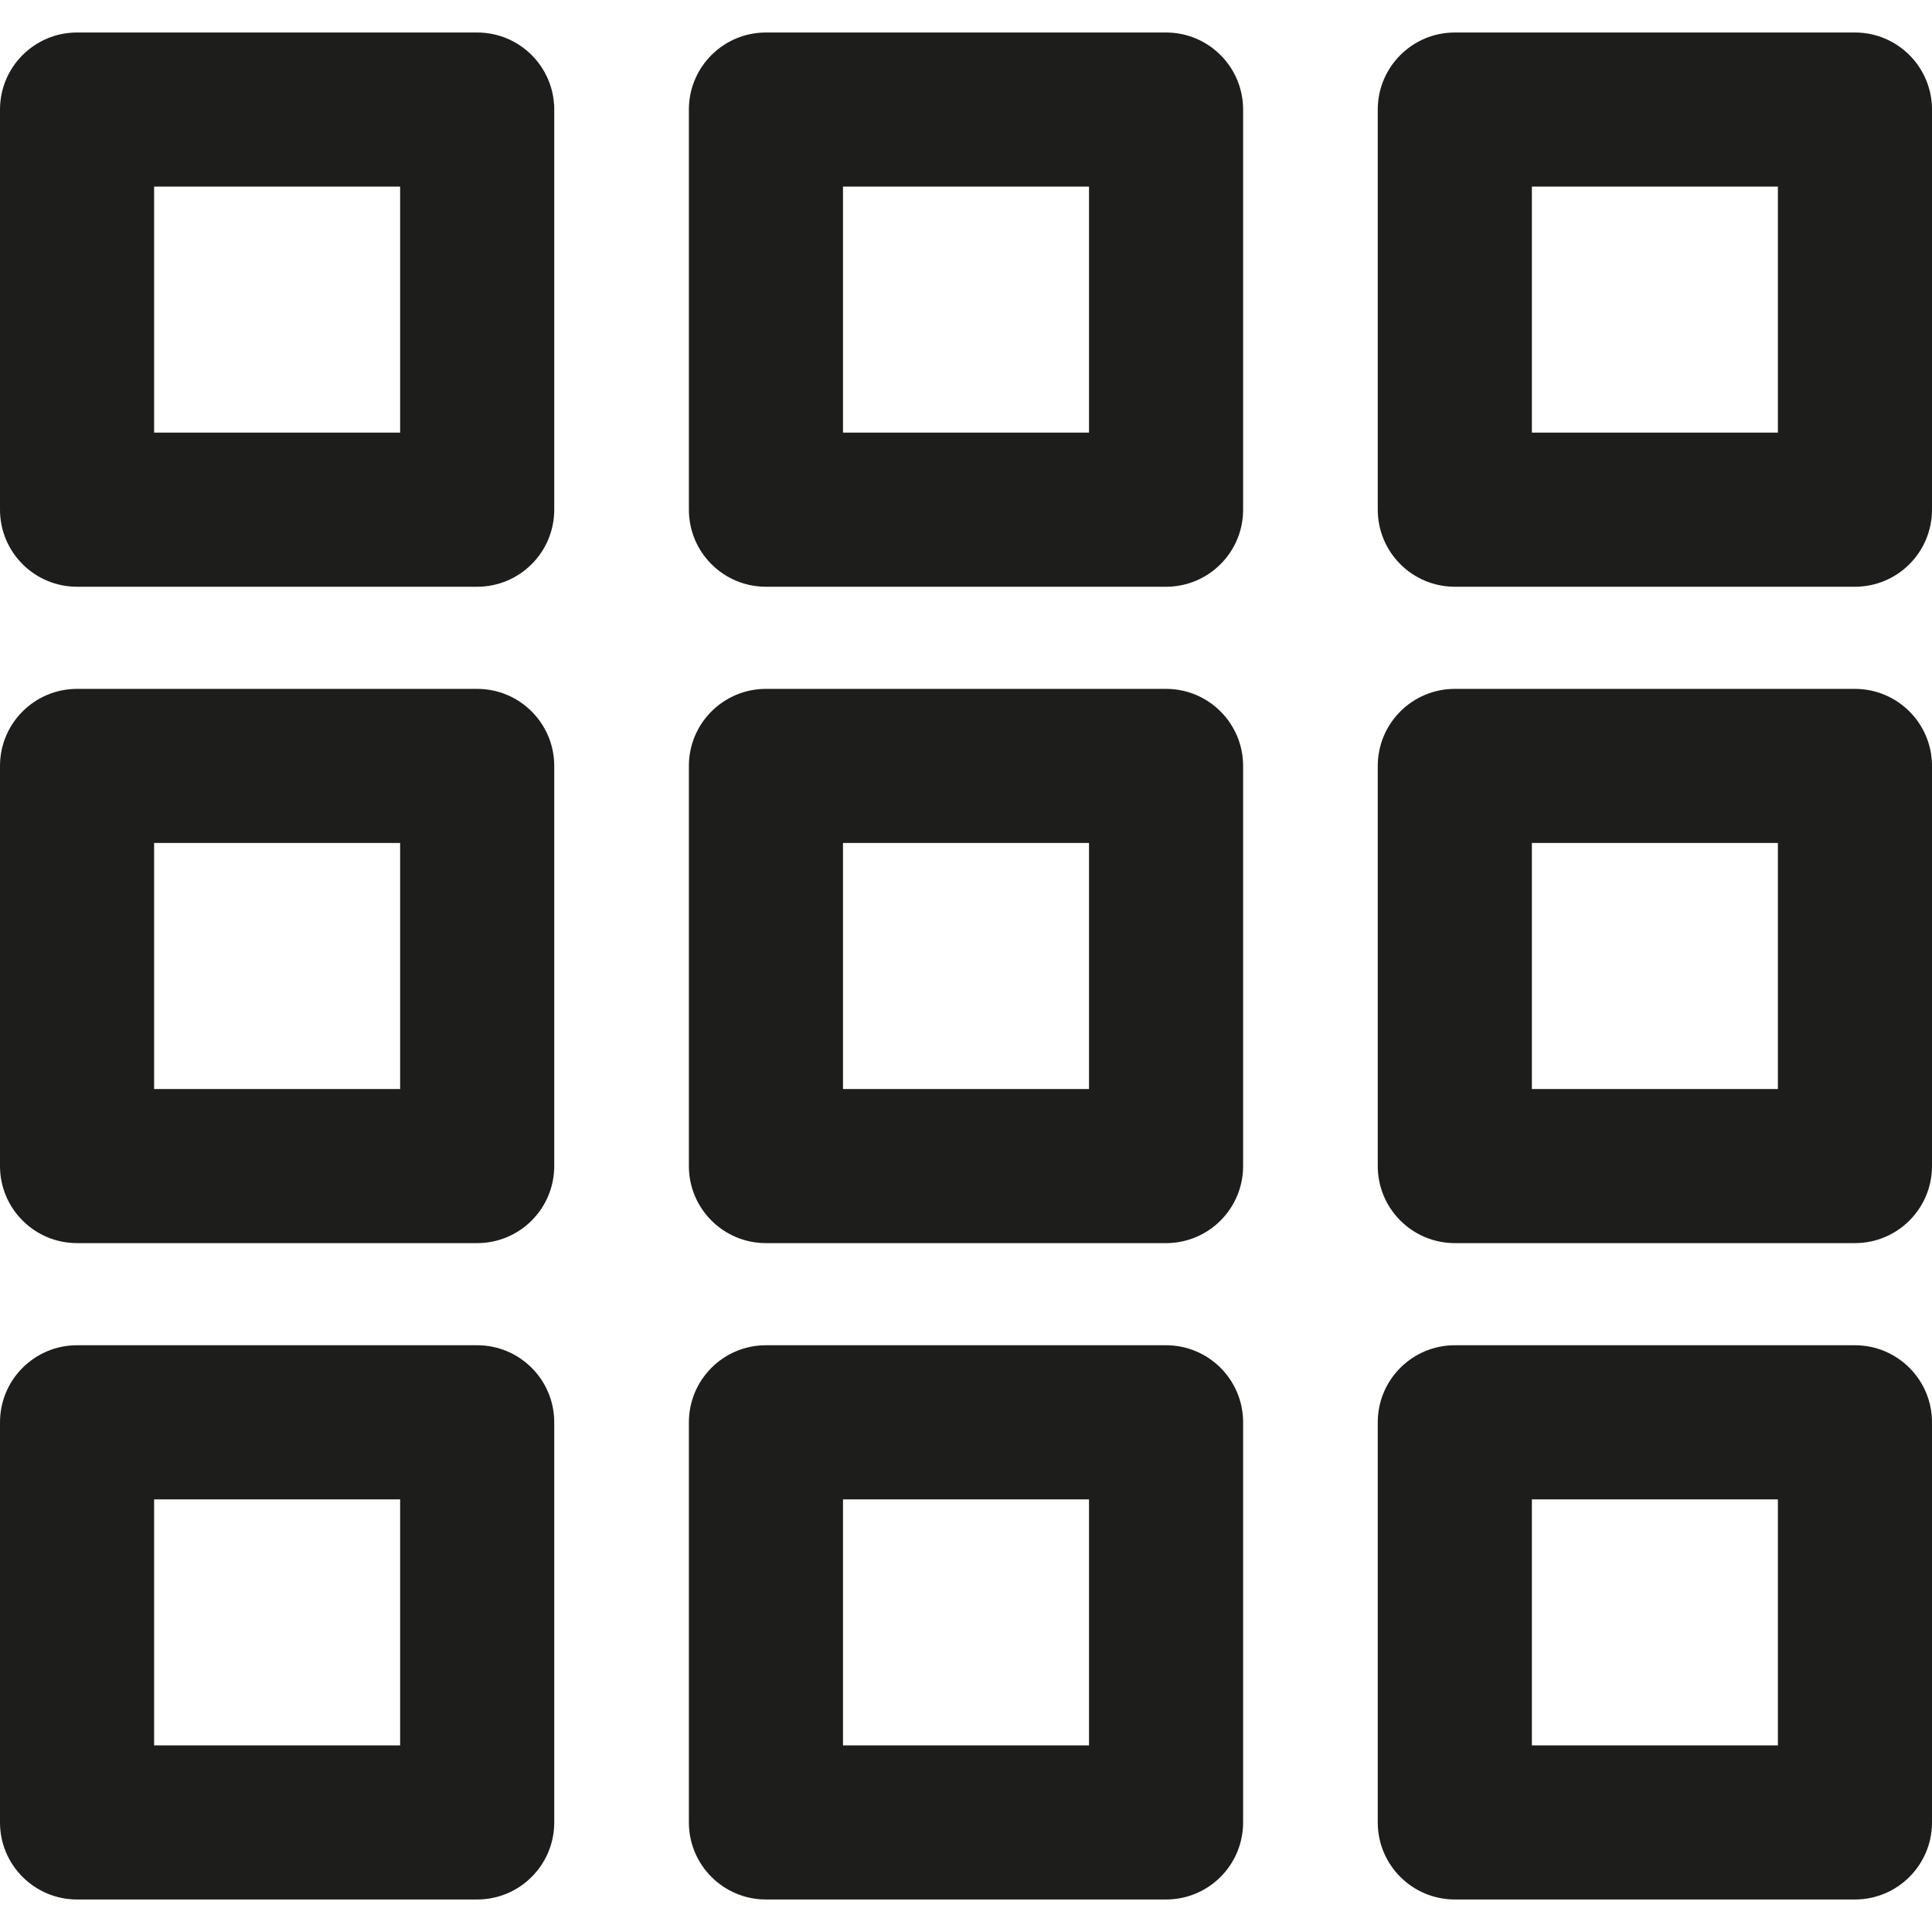
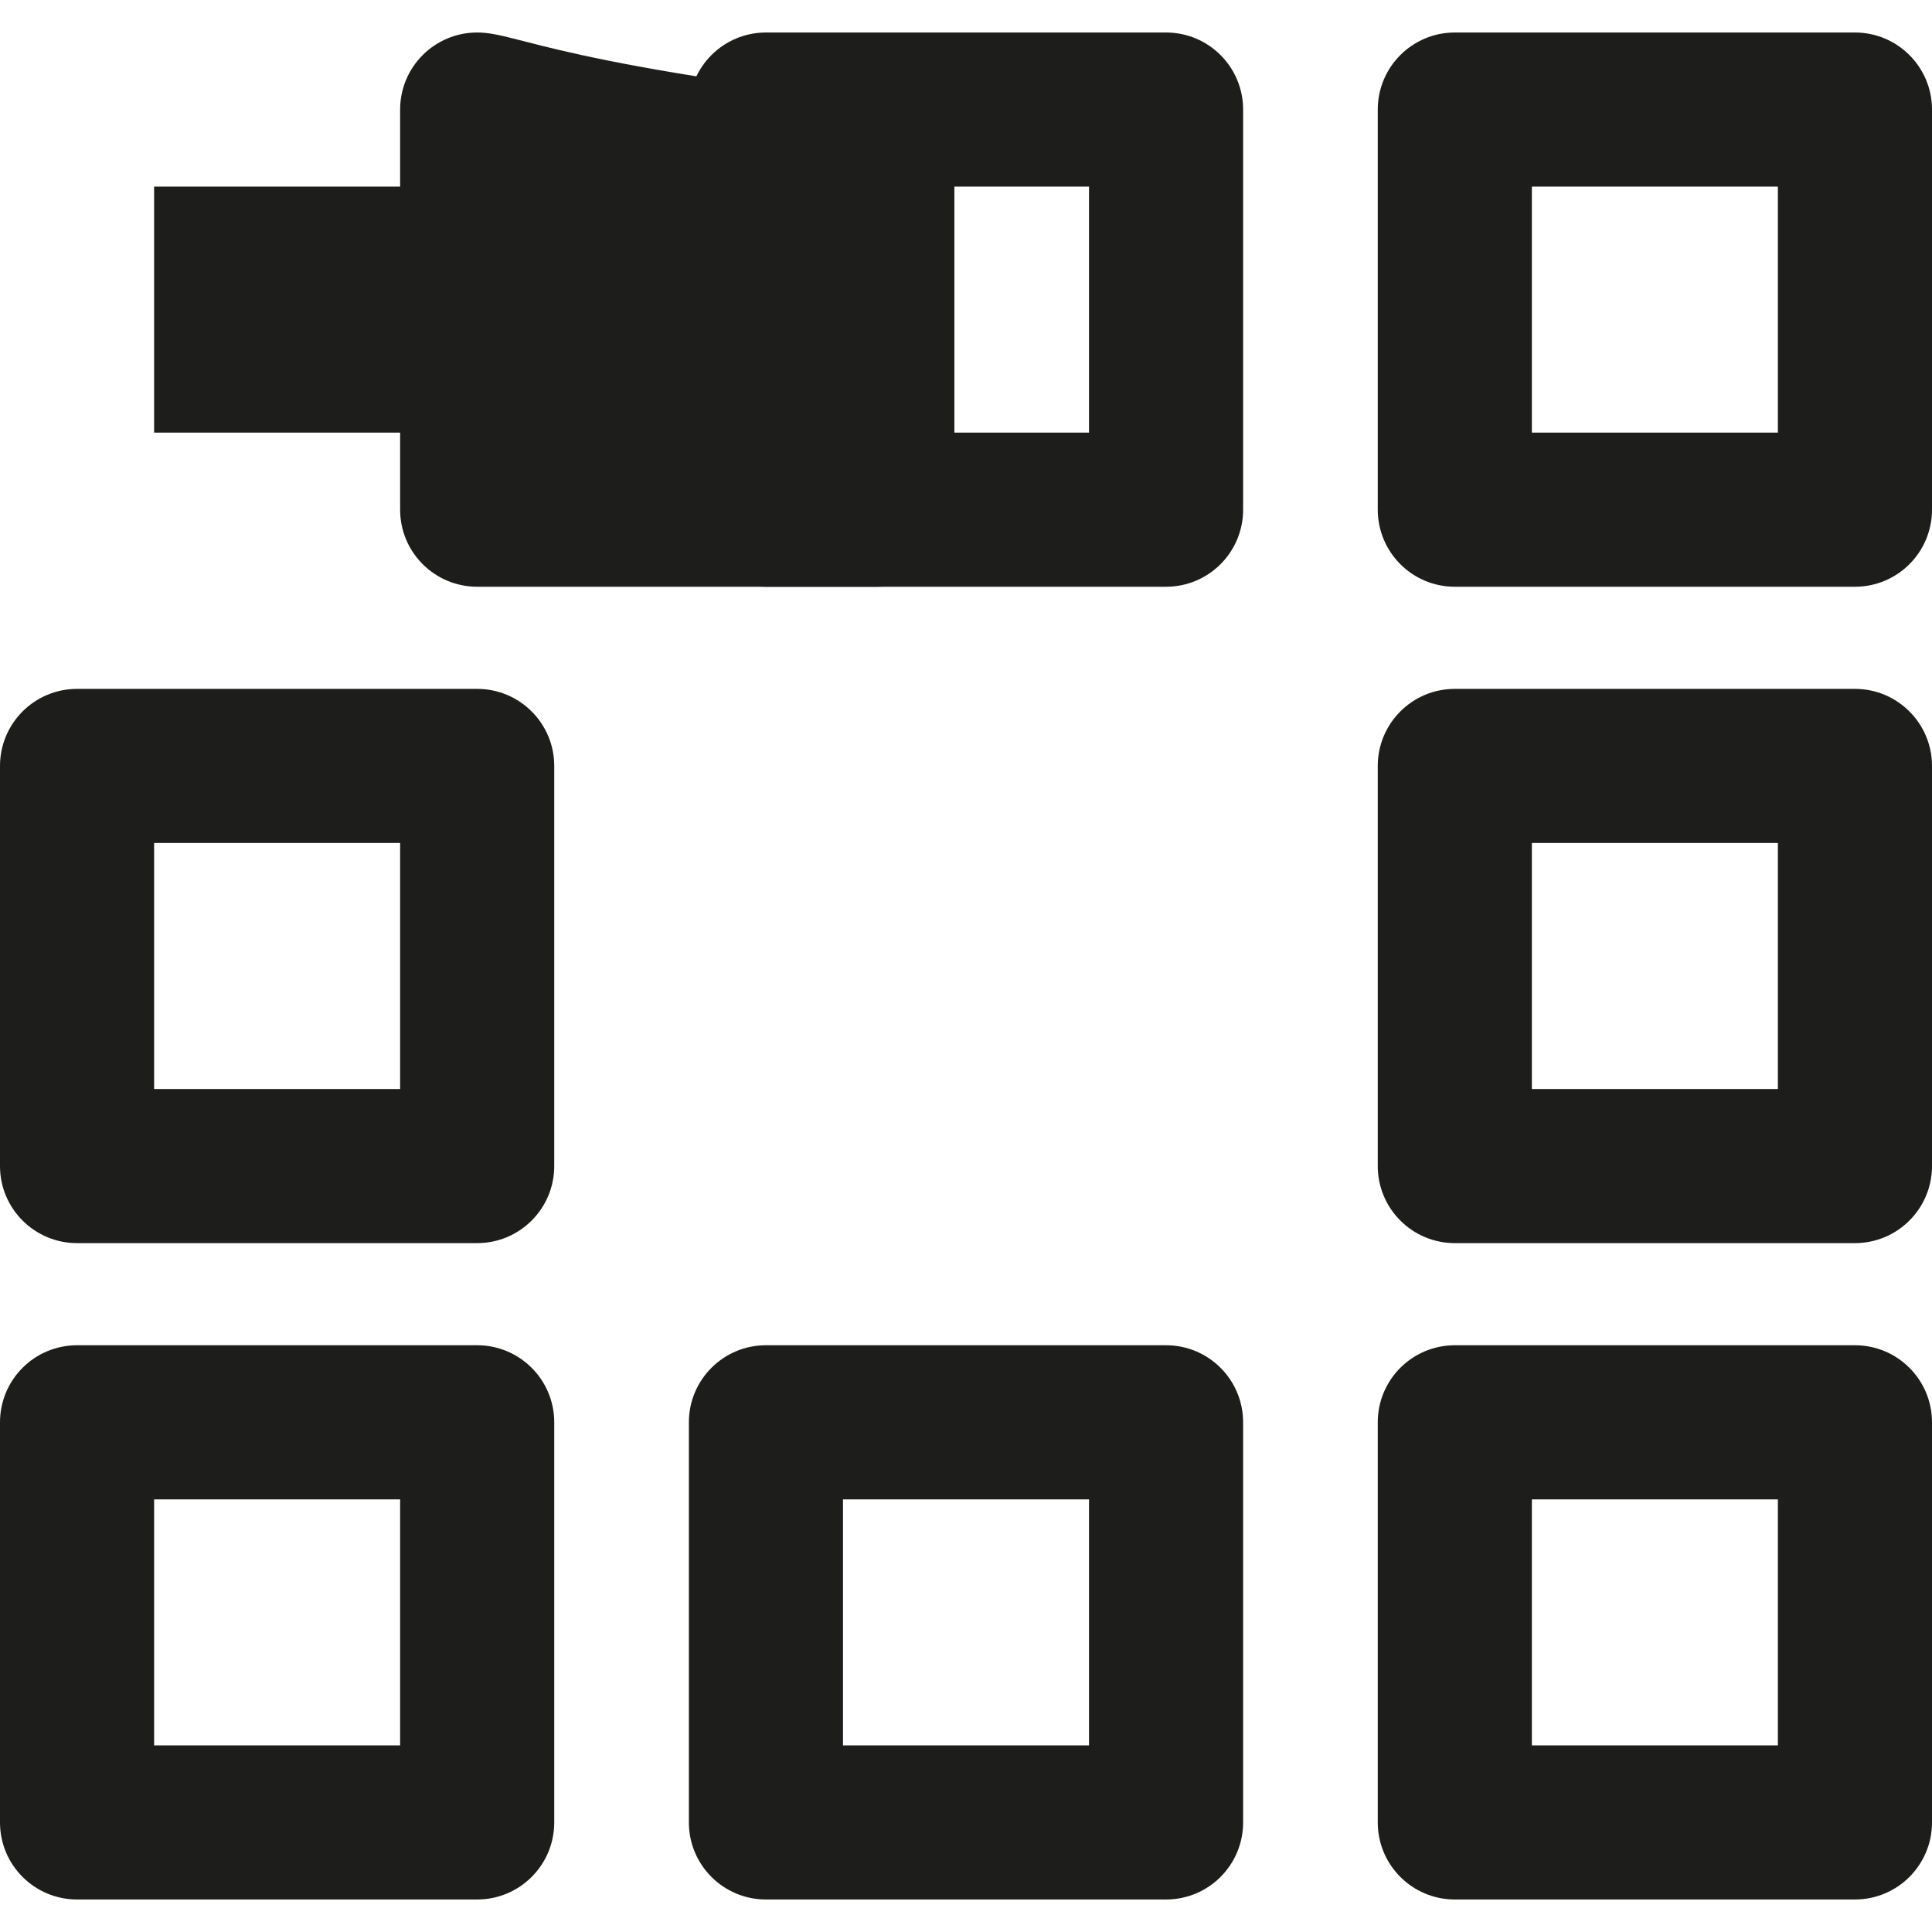
<svg xmlns="http://www.w3.org/2000/svg" height="800px" width="800px" version="1.1" id="Capa_1" viewBox="0 0 188.053 188.053" xml:space="preserve">
  <g>
-     <path style="fill:#1D1D1B;" d="M46.447,3.164H7.5c-4.142,0-7.5,3.358-7.5,7.5v38.947c0,4.142,3.358,7.5,7.5,7.5h38.947    c4.142,0,7.5-3.358,7.5-7.5V10.664C53.947,6.522,50.589,3.164,46.447,3.164z M38.947,42.111H15V18.164h23.947V42.111z" />
+     <path style="fill:#1D1D1B;" d="M46.447,3.164c-4.142,0-7.5,3.358-7.5,7.5v38.947c0,4.142,3.358,7.5,7.5,7.5h38.947    c4.142,0,7.5-3.358,7.5-7.5V10.664C53.947,6.522,50.589,3.164,46.447,3.164z M38.947,42.111H15V18.164h23.947V42.111z" />
    <path style="fill:#1D1D1B;" d="M113.5,3.164H74.553c-4.142,0-7.5,3.358-7.5,7.5v38.947c0,4.142,3.358,7.5,7.5,7.5H113.5    c4.142,0,7.5-3.358,7.5-7.5V10.664C121,6.522,117.642,3.164,113.5,3.164z M106,42.111H82.053V18.164H106V42.111z" />
    <path style="fill:#1D1D1B;" d="M180.553,3.164h-38.947c-4.142,0-7.5,3.358-7.5,7.5v38.947c0,4.142,3.358,7.5,7.5,7.5h38.947    c4.142,0,7.5-3.358,7.5-7.5V10.664C188.053,6.522,184.695,3.164,180.553,3.164z M173.053,42.111h-23.947V18.164h23.947V42.111z" />
    <path style="fill:#1D1D1B;" d="M46.447,67.053H7.5c-4.142,0-7.5,3.358-7.5,7.5V113.5c0,4.142,3.358,7.5,7.5,7.5h38.947    c4.142,0,7.5-3.358,7.5-7.5V74.553C53.947,70.411,50.589,67.053,46.447,67.053z M38.947,106H15V82.053h23.947V106z" />
-     <path style="fill:#1D1D1B;" d="M113.5,67.053H74.553c-4.142,0-7.5,3.358-7.5,7.5V113.5c0,4.142,3.358,7.5,7.5,7.5H113.5    c4.142,0,7.5-3.358,7.5-7.5V74.553C121,70.411,117.642,67.053,113.5,67.053z M106,106H82.053V82.053H106V106z" />
    <path style="fill:#1D1D1B;" d="M180.553,67.053h-38.947c-4.142,0-7.5,3.358-7.5,7.5V113.5c0,4.142,3.358,7.5,7.5,7.5h38.947    c4.142,0,7.5-3.358,7.5-7.5V74.553C188.053,70.411,184.695,67.053,180.553,67.053z M173.053,106h-23.947V82.053h23.947V106z" />
    <path style="fill:#1D1D1B;" d="M46.447,130.941H7.5c-4.142,0-7.5,3.358-7.5,7.5v38.947c0,4.142,3.358,7.5,7.5,7.5h38.947    c4.142,0,7.5-3.358,7.5-7.5v-38.947C53.947,134.299,50.589,130.941,46.447,130.941z M38.947,169.889H15v-23.947h23.947V169.889z" />
    <path style="fill:#1D1D1B;" d="M113.5,130.941H74.553c-4.142,0-7.5,3.358-7.5,7.5v38.947c0,4.142,3.358,7.5,7.5,7.5H113.5    c4.142,0,7.5-3.358,7.5-7.5v-38.947C121,134.299,117.642,130.941,113.5,130.941z M106,169.889H82.053v-23.947H106V169.889z" />
    <path style="fill:#1D1D1B;" d="M180.553,130.941h-38.947c-4.142,0-7.5,3.358-7.5,7.5v38.947c0,4.142,3.358,7.5,7.5,7.5h38.947    c4.142,0,7.5-3.358,7.5-7.5v-38.947C188.053,134.299,184.695,130.941,180.553,130.941z M173.053,169.889h-23.947v-23.947h23.947    V169.889z" />
  </g>
</svg>